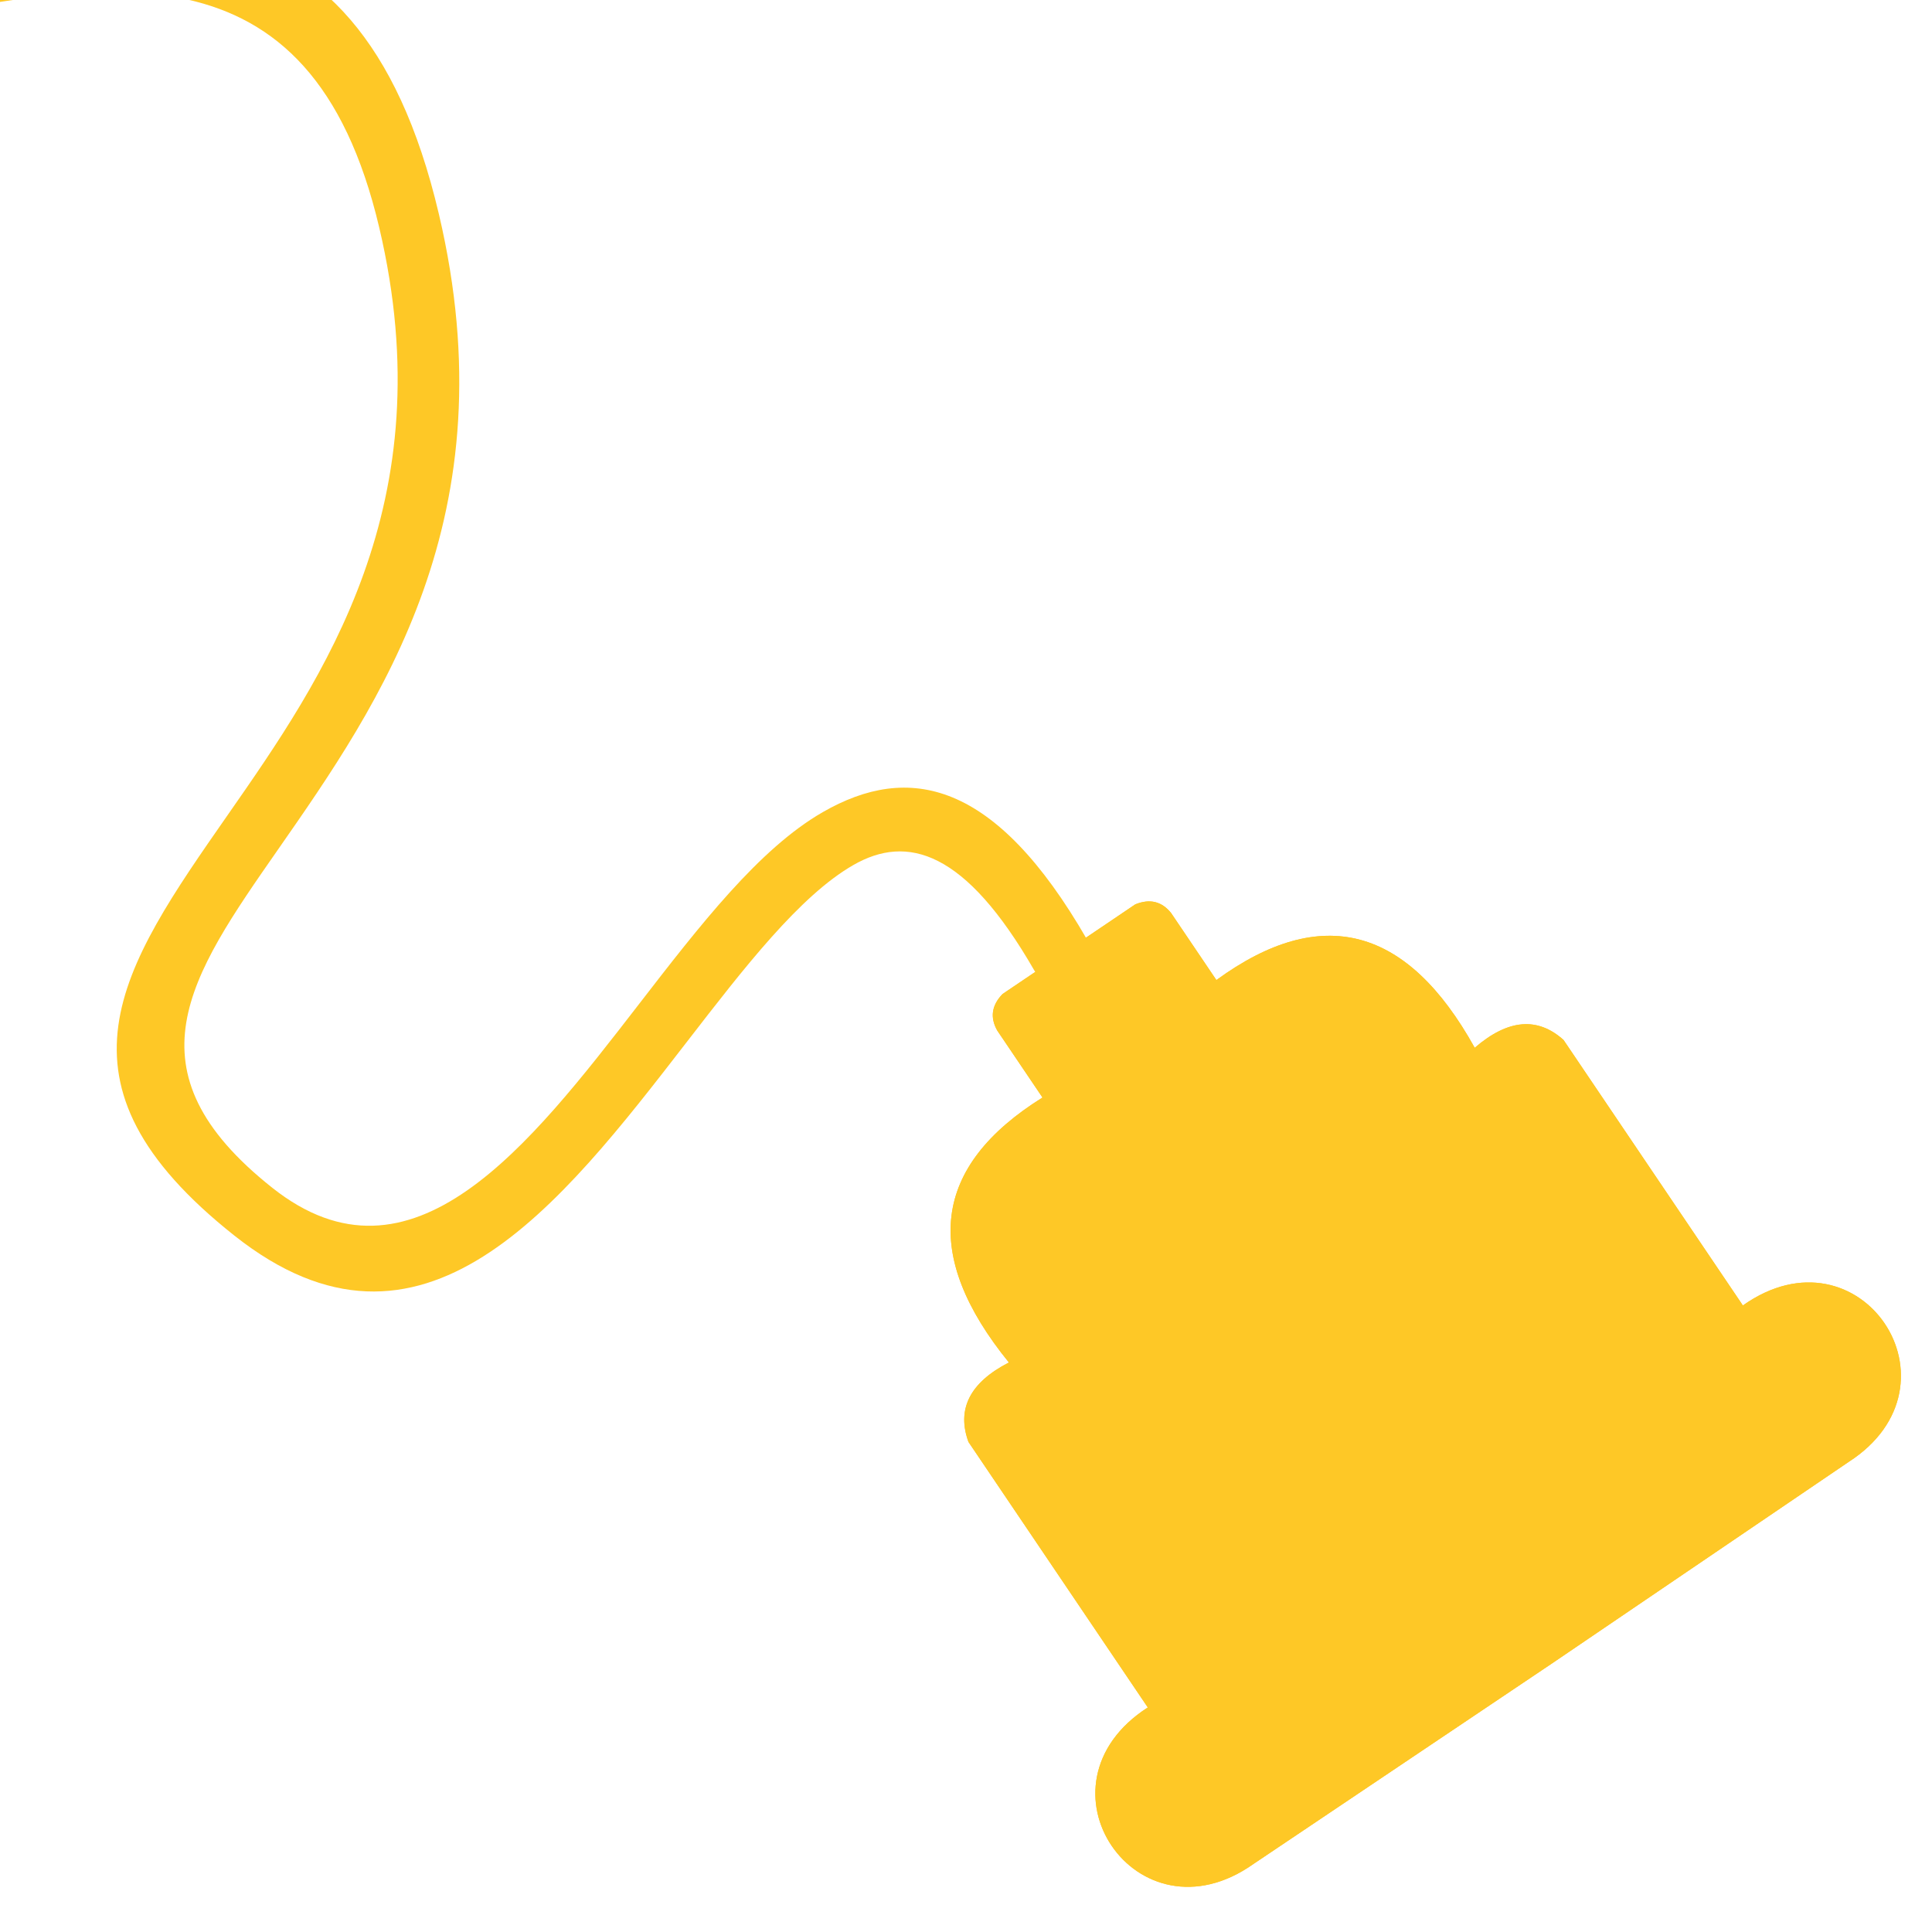
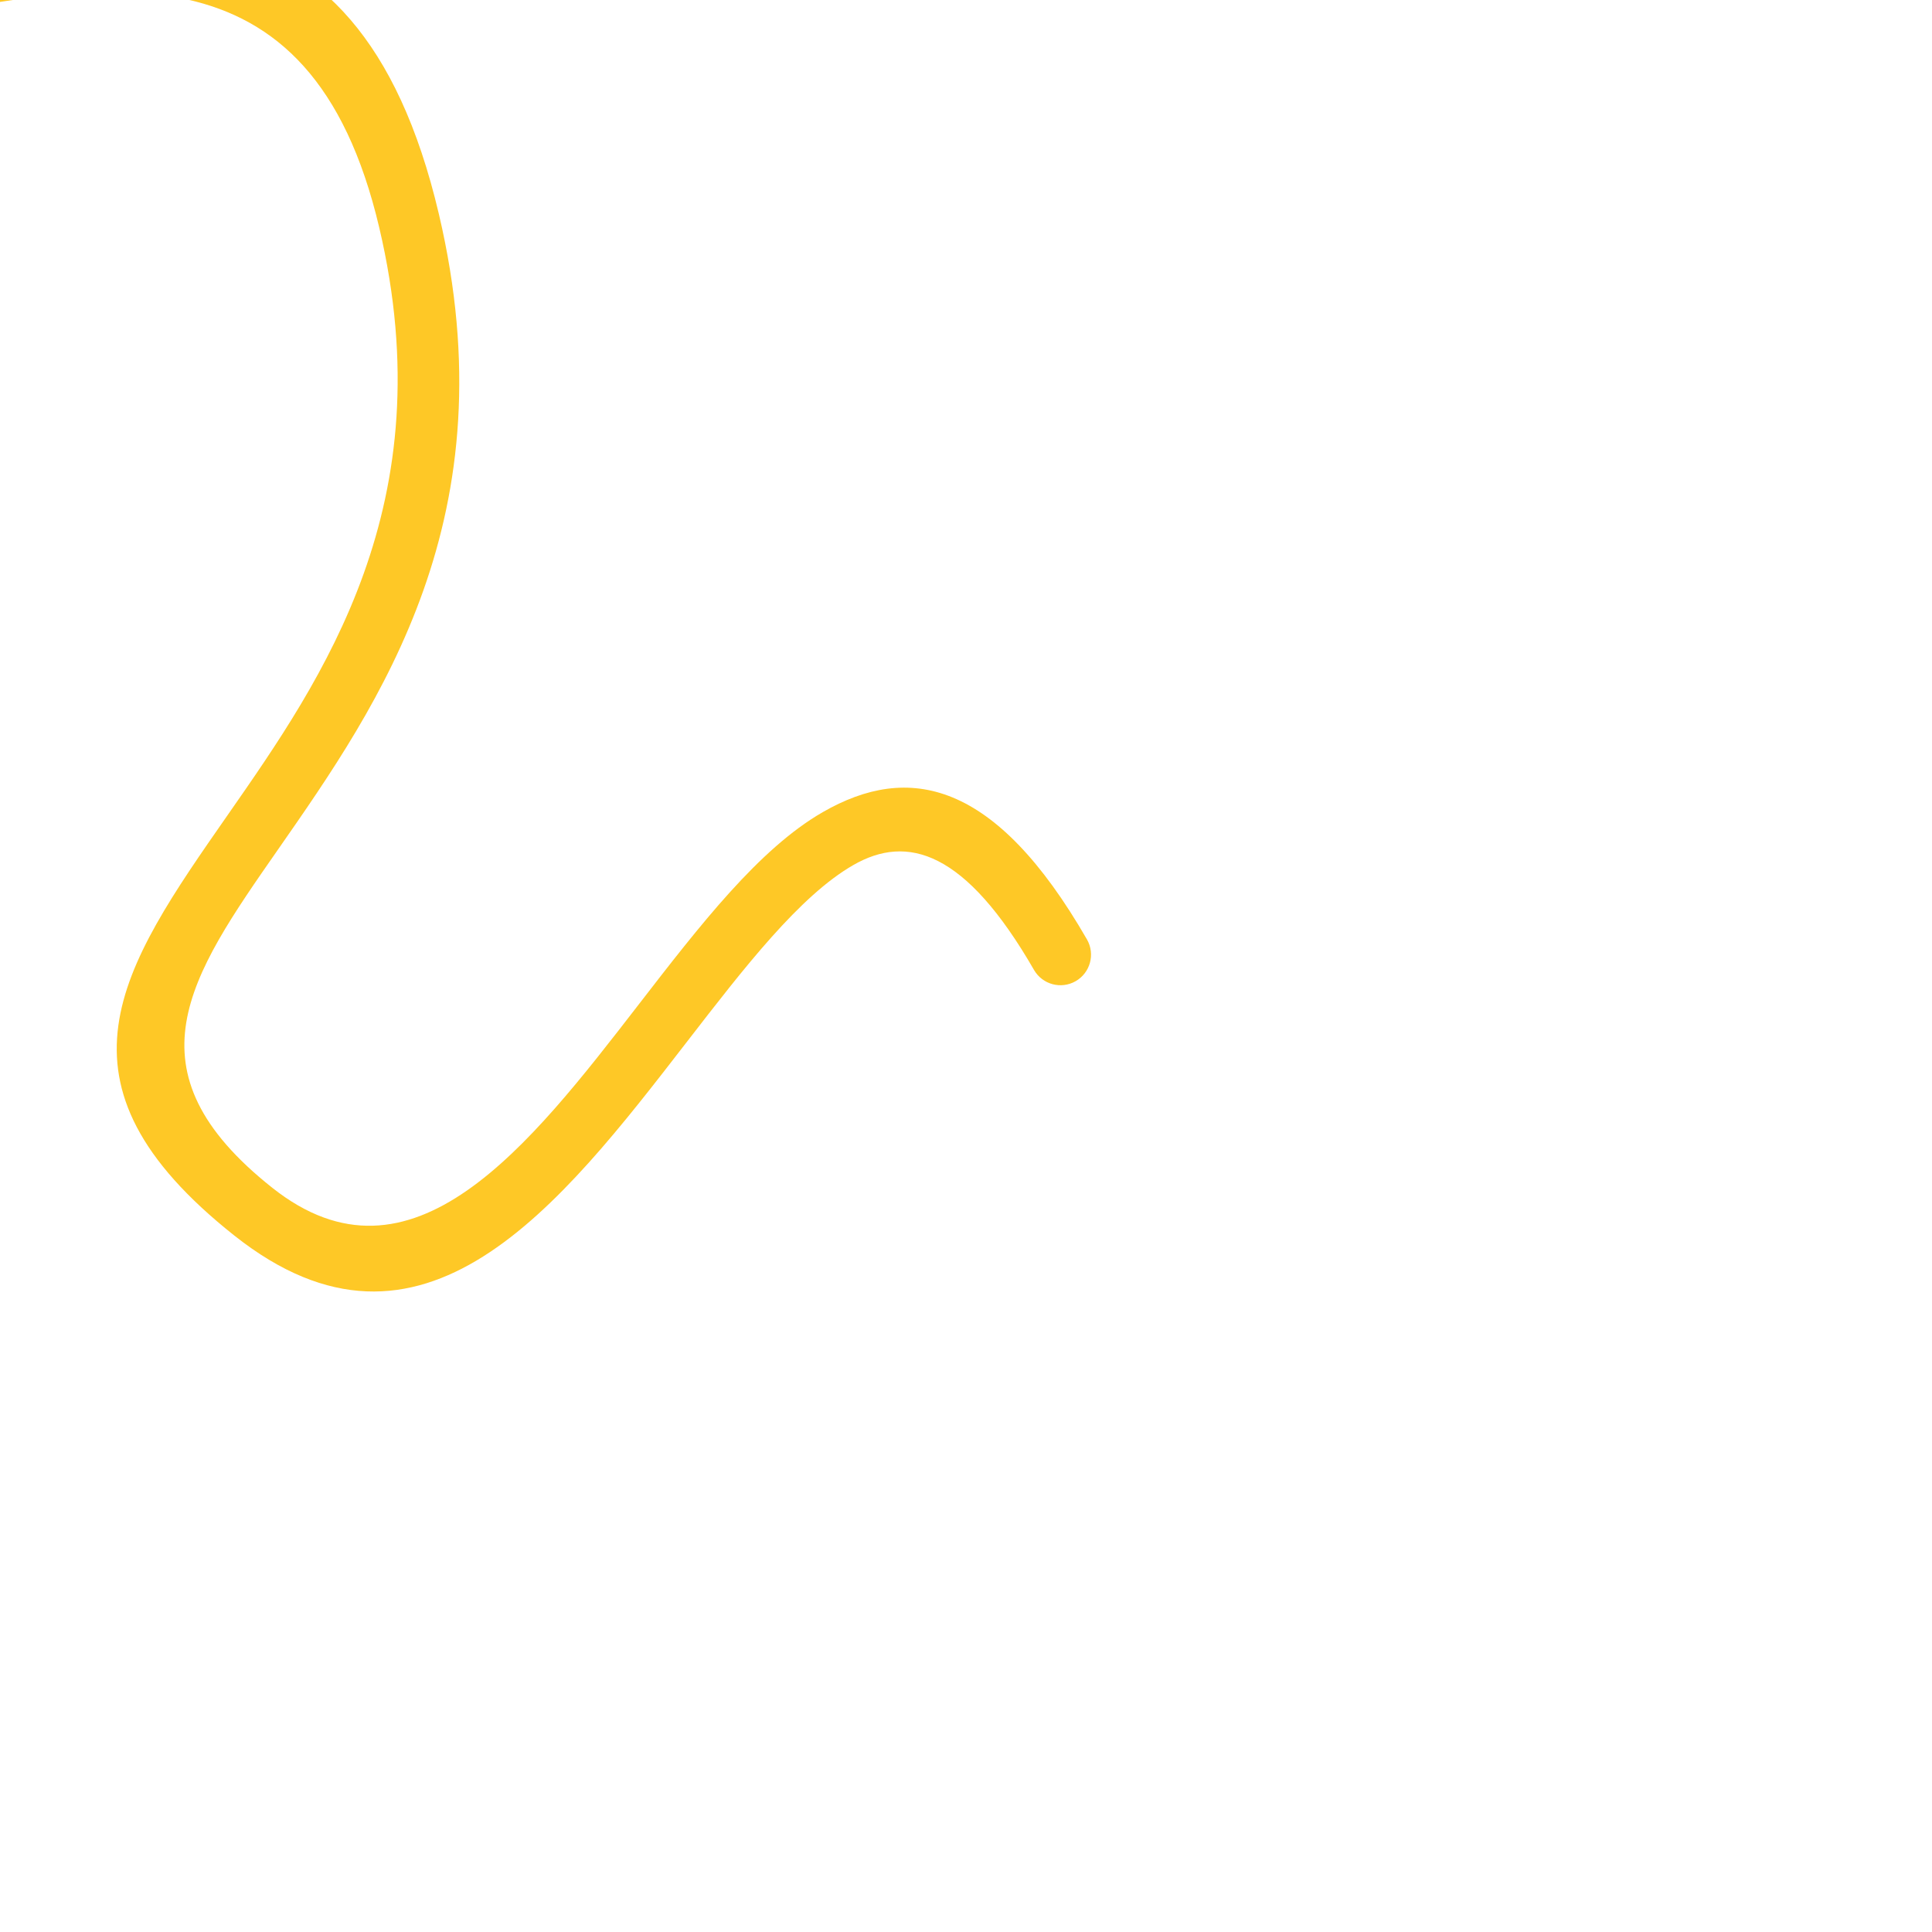
<svg xmlns="http://www.w3.org/2000/svg" xmlns:xlink="http://www.w3.org/1999/xlink" version="1.1" id="Layer_1" x="0px" y="0px" width="200px" height="200px" viewBox="0 0 200 200" style="enable-background:new 0 0 200 200;" xml:space="preserve">
  <style type="text/css">
	.st0{opacity:0.9;}
	.st1{clip-path:url(#SVGID_00000139977100500310281920000006201309254505647522_);}
	.st2{fill-rule:evenodd;clip-rule:evenodd;fill:#FEC20E;}
	.st3{fill:#FEC20E;}
</style>
  <g id="plug1" class="st0">
    <g>
      <defs>
        <rect id="SVGID_1_" x="-92.176" y="-99.071" transform="matrix(0.033 -1 1 0.033 -13.401 99.036)" width="273.323" height="311.03" />
      </defs>
      <clipPath id="SVGID_00000115509180512126555530000003577239654603386511_">
        <use xlink:href="#SVGID_1_" style="overflow:visible;" />
      </clipPath>
      <g id="Group_32" style="clip-path:url(#SVGID_00000115509180512126555530000003577239654603386511_);">
-         <path id="Path_35494" class="st2" d="M129.763,192.954c-12.078,8.549-23.436-8.157-10.944-16.201l-18.565-27.485     c-1.22-3.353,0.091-6.115,4.186-8.226c-9.026-11.115-7.979-20.279,3.479-27.427l-4.687-6.938     c-0.752-1.337-0.591-2.595,0.552-3.778l6.87-4.64l6.868-4.64c1.523-0.618,2.754-0.297,3.711,0.898l4.687,6.938     c10.907-7.962,19.801-5.511,26.742,7.011c3.487-3.01,6.538-3.196,9.195-0.811l18.565,27.485     c12.128-8.585,23.384,8.188,10.944,16.201l-30.746,20.885L129.763,192.954z" />
-         <path id="Path_35495" class="st3" d="M129.763,192.954c-12.078,8.549-23.436-8.157-10.944-16.201l-18.565-27.485     c-1.22-3.353,0.091-6.115,4.186-8.226c-9.026-11.115-7.979-20.279,3.479-27.427l-4.687-6.938     c-0.752-1.337-0.591-2.595,0.552-3.778l6.87-4.64l6.868-4.64c1.523-0.618,2.754-0.297,3.711,0.898l4.687,6.938     c10.907-7.962,19.801-5.511,26.742,7.011c3.487-3.01,6.538-3.196,9.195-0.811l18.565,27.485     c12.128-8.585,23.384,8.188,10.944,16.201l-30.746,20.885L129.763,192.954z" />
        <path id="Path_35496" class="st2" d="M-92.4-83.597c1.111-1.344,3.102-1.534,4.446-0.422c1.344,1.111,1.534,3.102,0.422,4.446     c-8.874,10.681-14.634,21.943-13.644,33.712c0.996,11.841,8.837,24.522,27.213,38.146c17.463,12.948,39.318,8.421,59.254,4.292     C12.747-9.11,36.89-14.112,45.428,22.141c7.376,31.321-6.069,50.619-16.66,65.819c-9.188,13.189-15.915,22.846-0.575,35.004     c14.423,11.429,26.573-4.292,37.938-18.998c6.329-8.188,12.442-16.096,19.033-19.889c8.908-5.129,17.864-3.318,27.365,13.186     c0.863,1.519,0.332,3.45-1.187,4.314c-1.505,0.855-3.417,0.343-4.292-1.151C99.942,88.08,93.942,86.322,88.325,89.555     c-5.542,3.191-11.267,10.598-17.196,18.269c-13.256,17.15-27.432,35.488-46.865,20.086     c-19.991-15.844-11.826-27.561-0.676-43.566c9.874-14.173,22.41-32.168,15.673-60.774C32.141-6.679,10.82-2.262-13.425,2.759     c-21.259,4.406-44.563,9.23-64.296-5.4c-20.031-14.851-28.616-29.106-29.762-42.712C-108.633-59.031-102.252-71.74-92.4-83.597" />
      </g>
    </g>
  </g>
</svg>